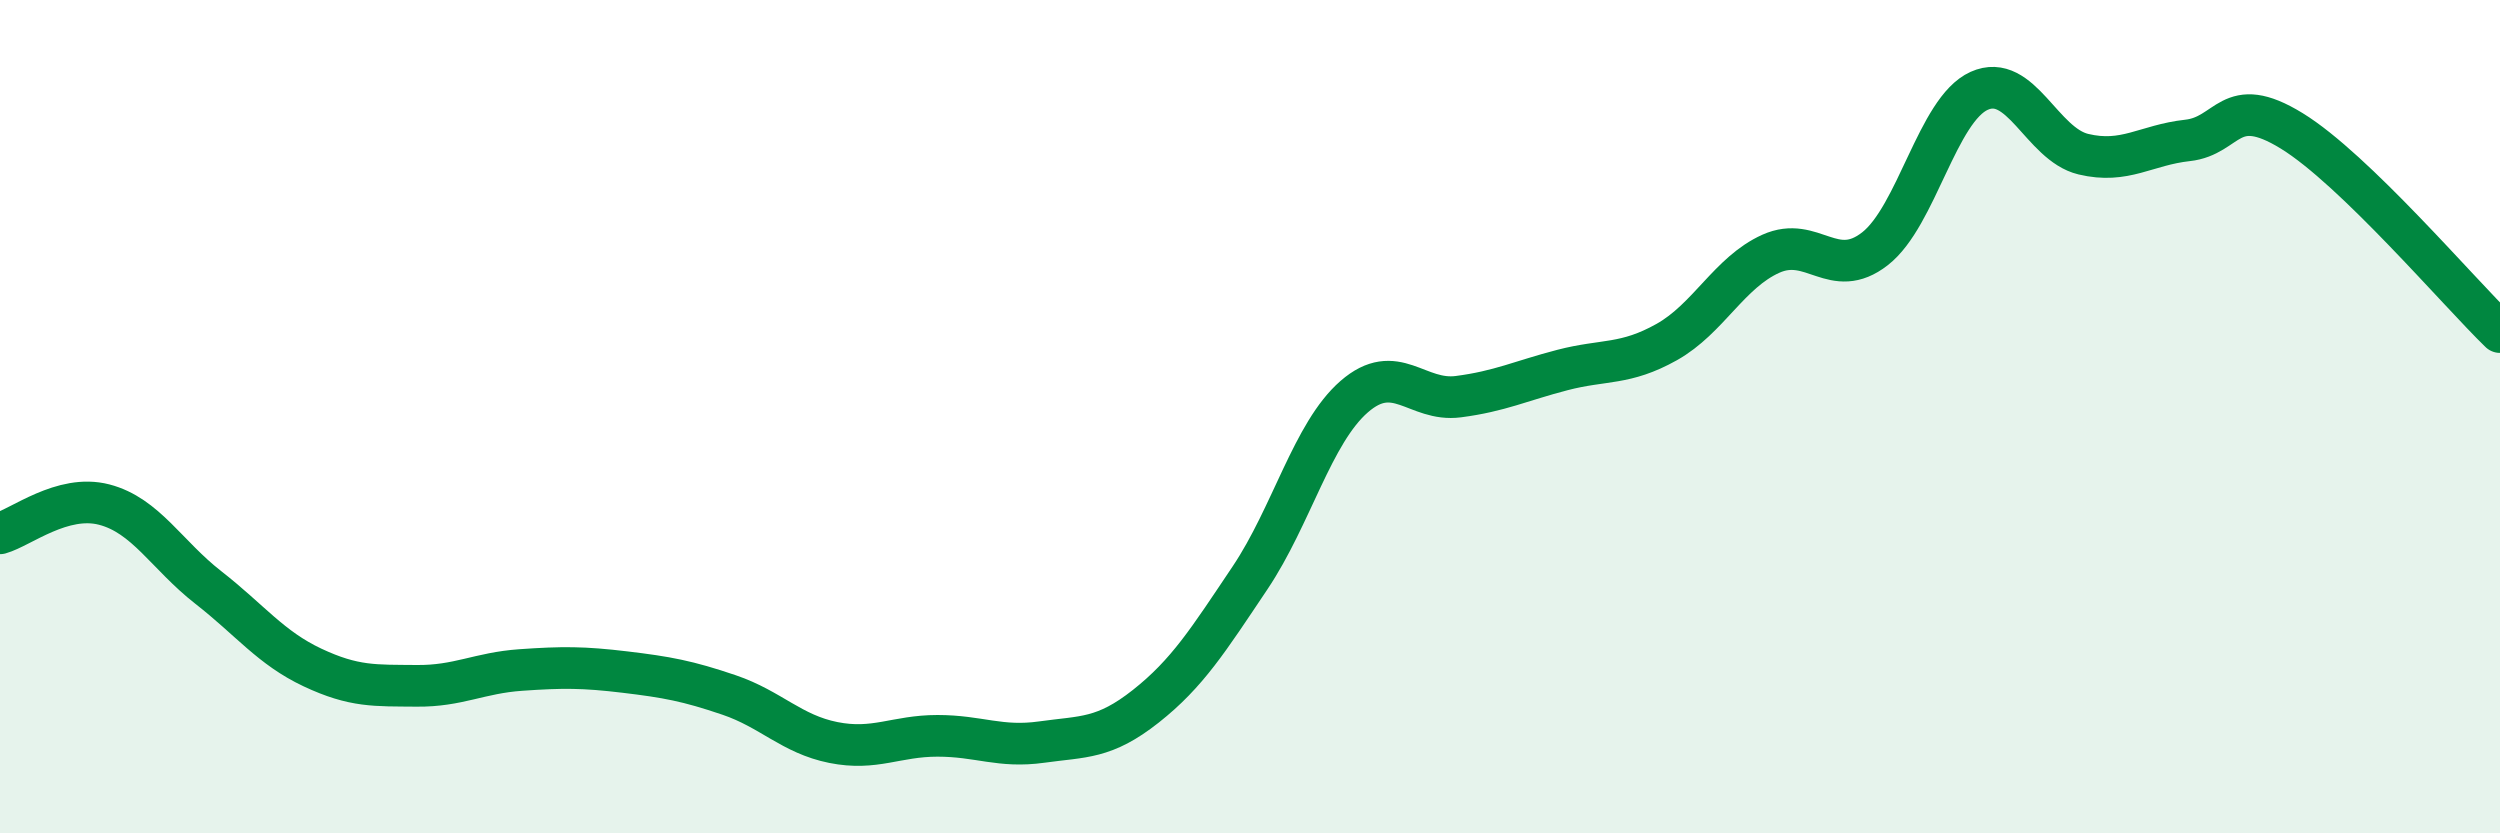
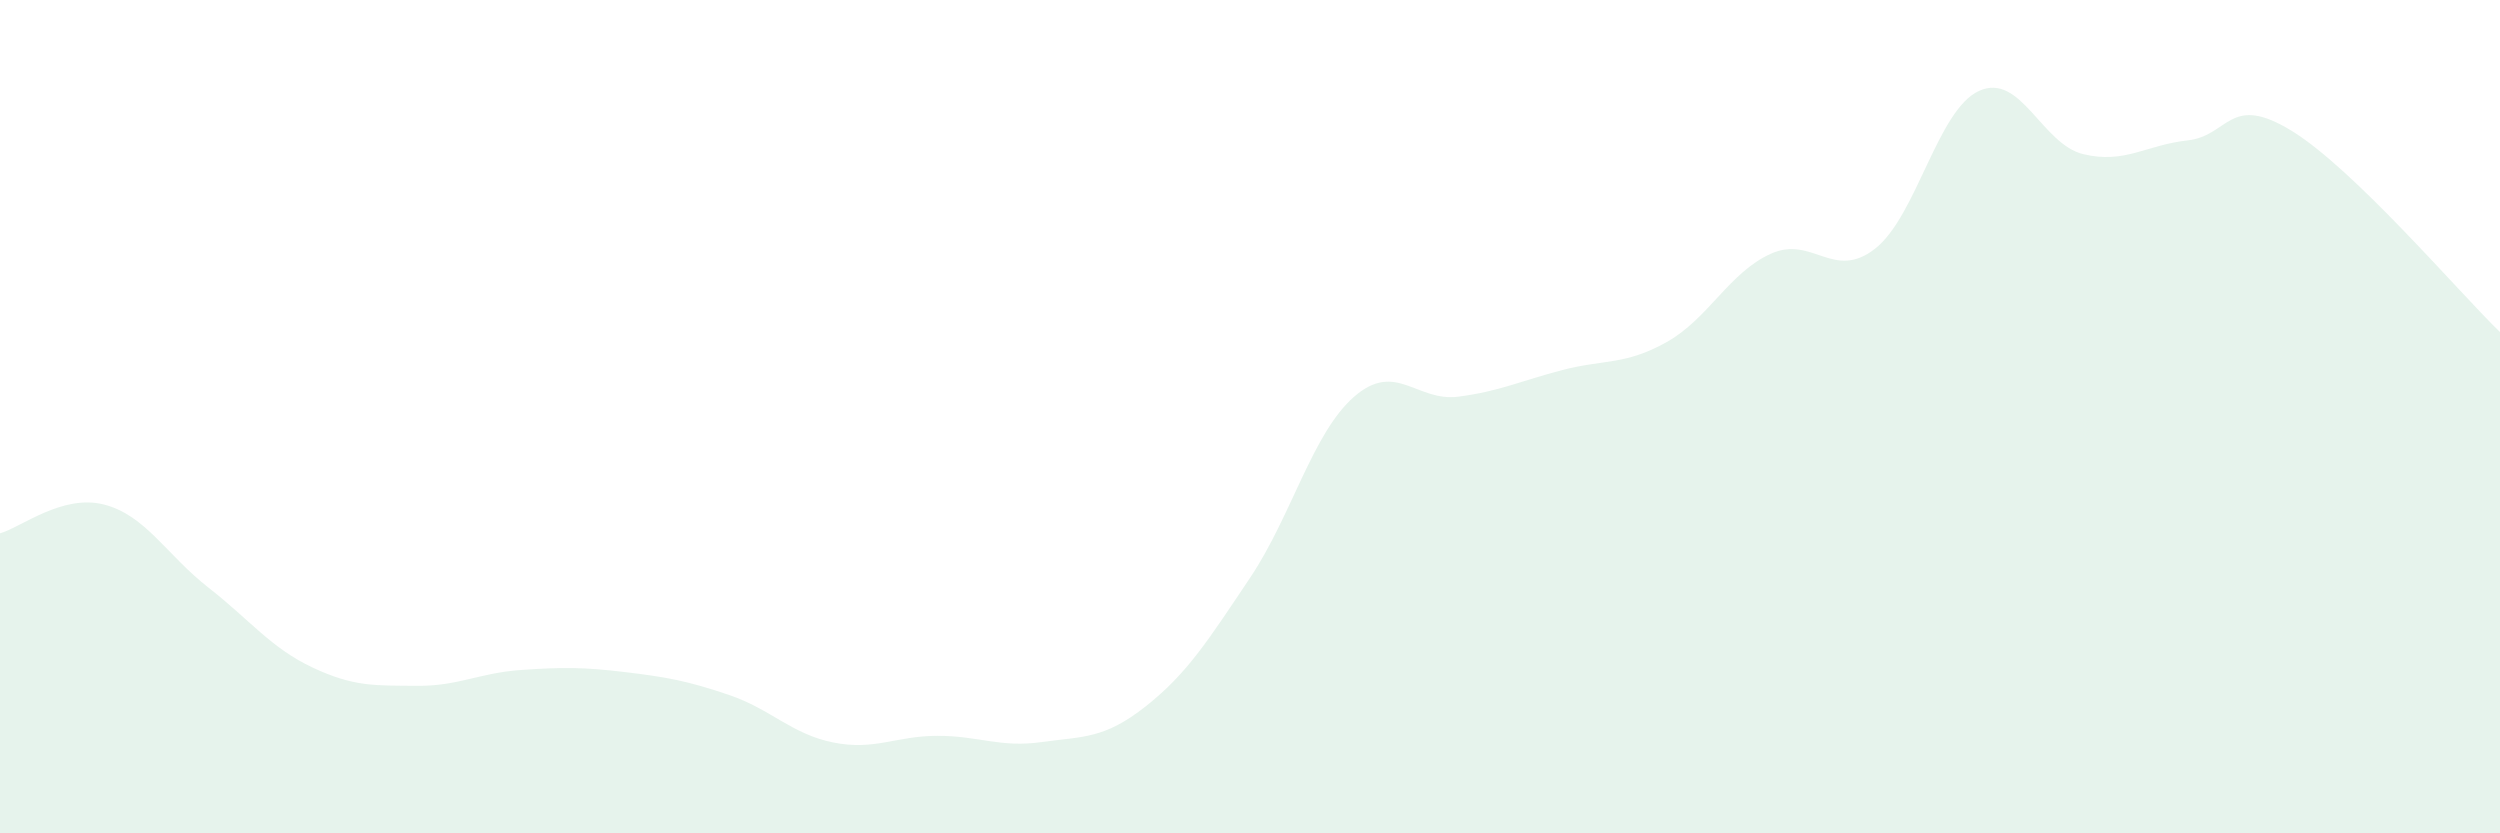
<svg xmlns="http://www.w3.org/2000/svg" width="60" height="20" viewBox="0 0 60 20">
  <path d="M 0,12.8 C 0.5,12.66 1.5,11.85 2.5,12.11 C 3.5,12.37 4,13.32 5,14.1 C 6,14.88 6.5,15.55 7.5,16.02 C 8.5,16.49 9,16.45 10,16.46 C 11,16.47 11.5,16.15 12.5,16.08 C 13.5,16.01 14,16.01 15,16.13 C 16,16.25 16.5,16.34 17.5,16.68 C 18.5,17.02 19,17.62 20,17.82 C 21,18.02 21.5,17.66 22.5,17.66 C 23.5,17.66 24,17.95 25,17.81 C 26,17.67 26.5,17.74 27.5,16.95 C 28.5,16.16 29,15.36 30,13.87 C 31,12.38 31.5,10.39 32.5,9.52 C 33.5,8.65 34,9.65 35,9.52 C 36,9.39 36.5,9.14 37.5,8.88 C 38.5,8.62 39,8.77 40,8.21 C 41,7.65 41.5,6.54 42.5,6.09 C 43.5,5.64 44,6.75 45,5.97 C 46,5.19 46.5,2.63 47.5,2.18 C 48.5,1.73 49,3.46 50,3.7 C 51,3.94 51.5,3.48 52.5,3.37 C 53.5,3.26 53.5,2.22 55,3.14 C 56.5,4.06 59,7 60,7.97L60 20L0 20Z" fill="#008740" opacity="0.1" stroke-linecap="round" stroke-linejoin="round" />
-   <path d="M 0,12.8 C 0.5,12.66 1.5,11.85 2.5,12.11 C 3.5,12.37 4,13.32 5,14.1 C 6,14.88 6.5,15.55 7.5,16.02 C 8.5,16.49 9,16.45 10,16.46 C 11,16.47 11.5,16.15 12.5,16.08 C 13.5,16.01 14,16.01 15,16.13 C 16,16.25 16.5,16.34 17.5,16.68 C 18.5,17.02 19,17.62 20,17.82 C 21,18.02 21.5,17.66 22.5,17.66 C 23.5,17.66 24,17.95 25,17.81 C 26,17.67 26.5,17.74 27.5,16.95 C 28.5,16.16 29,15.36 30,13.87 C 31,12.38 31.5,10.39 32.5,9.52 C 33.5,8.65 34,9.65 35,9.52 C 36,9.39 36.5,9.14 37.5,8.88 C 38.5,8.62 39,8.77 40,8.21 C 41,7.65 41.5,6.54 42.5,6.09 C 43.5,5.64 44,6.75 45,5.97 C 46,5.19 46.5,2.63 47.5,2.18 C 48.5,1.73 49,3.46 50,3.7 C 51,3.94 51.5,3.48 52.5,3.37 C 53.5,3.26 53.5,2.22 55,3.14 C 56.5,4.06 59,7 60,7.97" stroke="#008740" stroke-width="1" fill="none" stroke-linecap="round" stroke-linejoin="round" />
</svg>